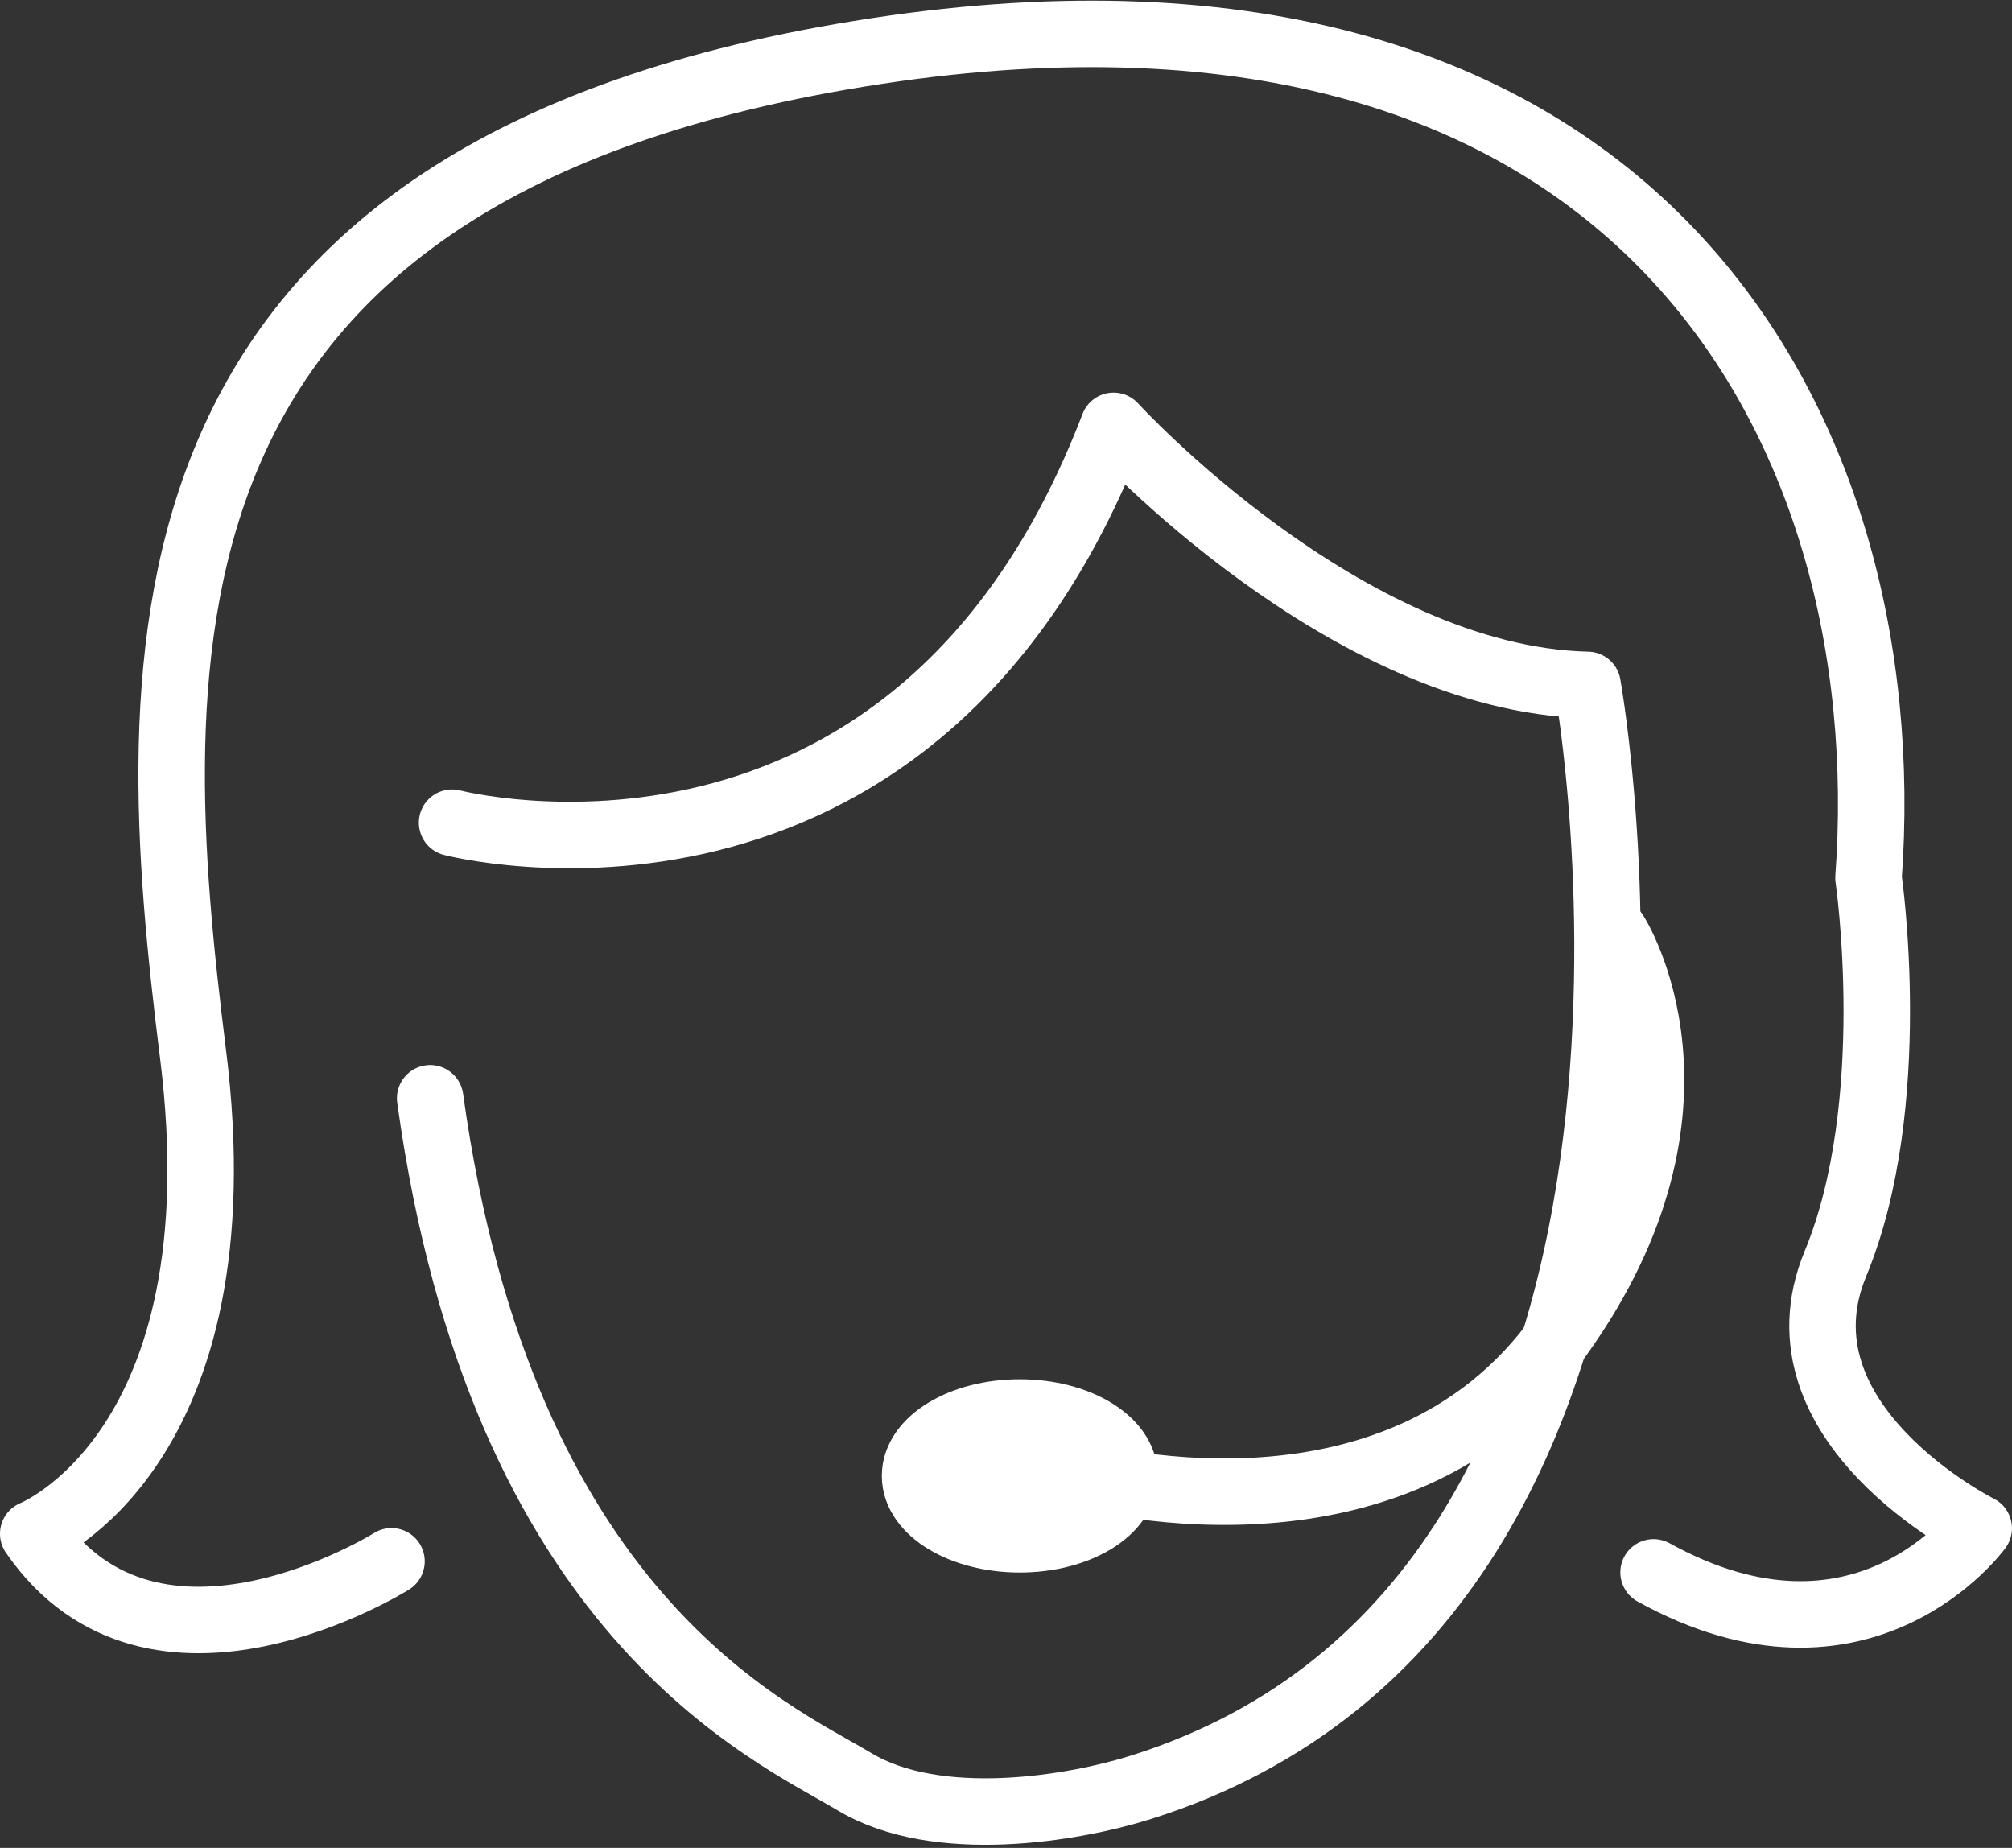
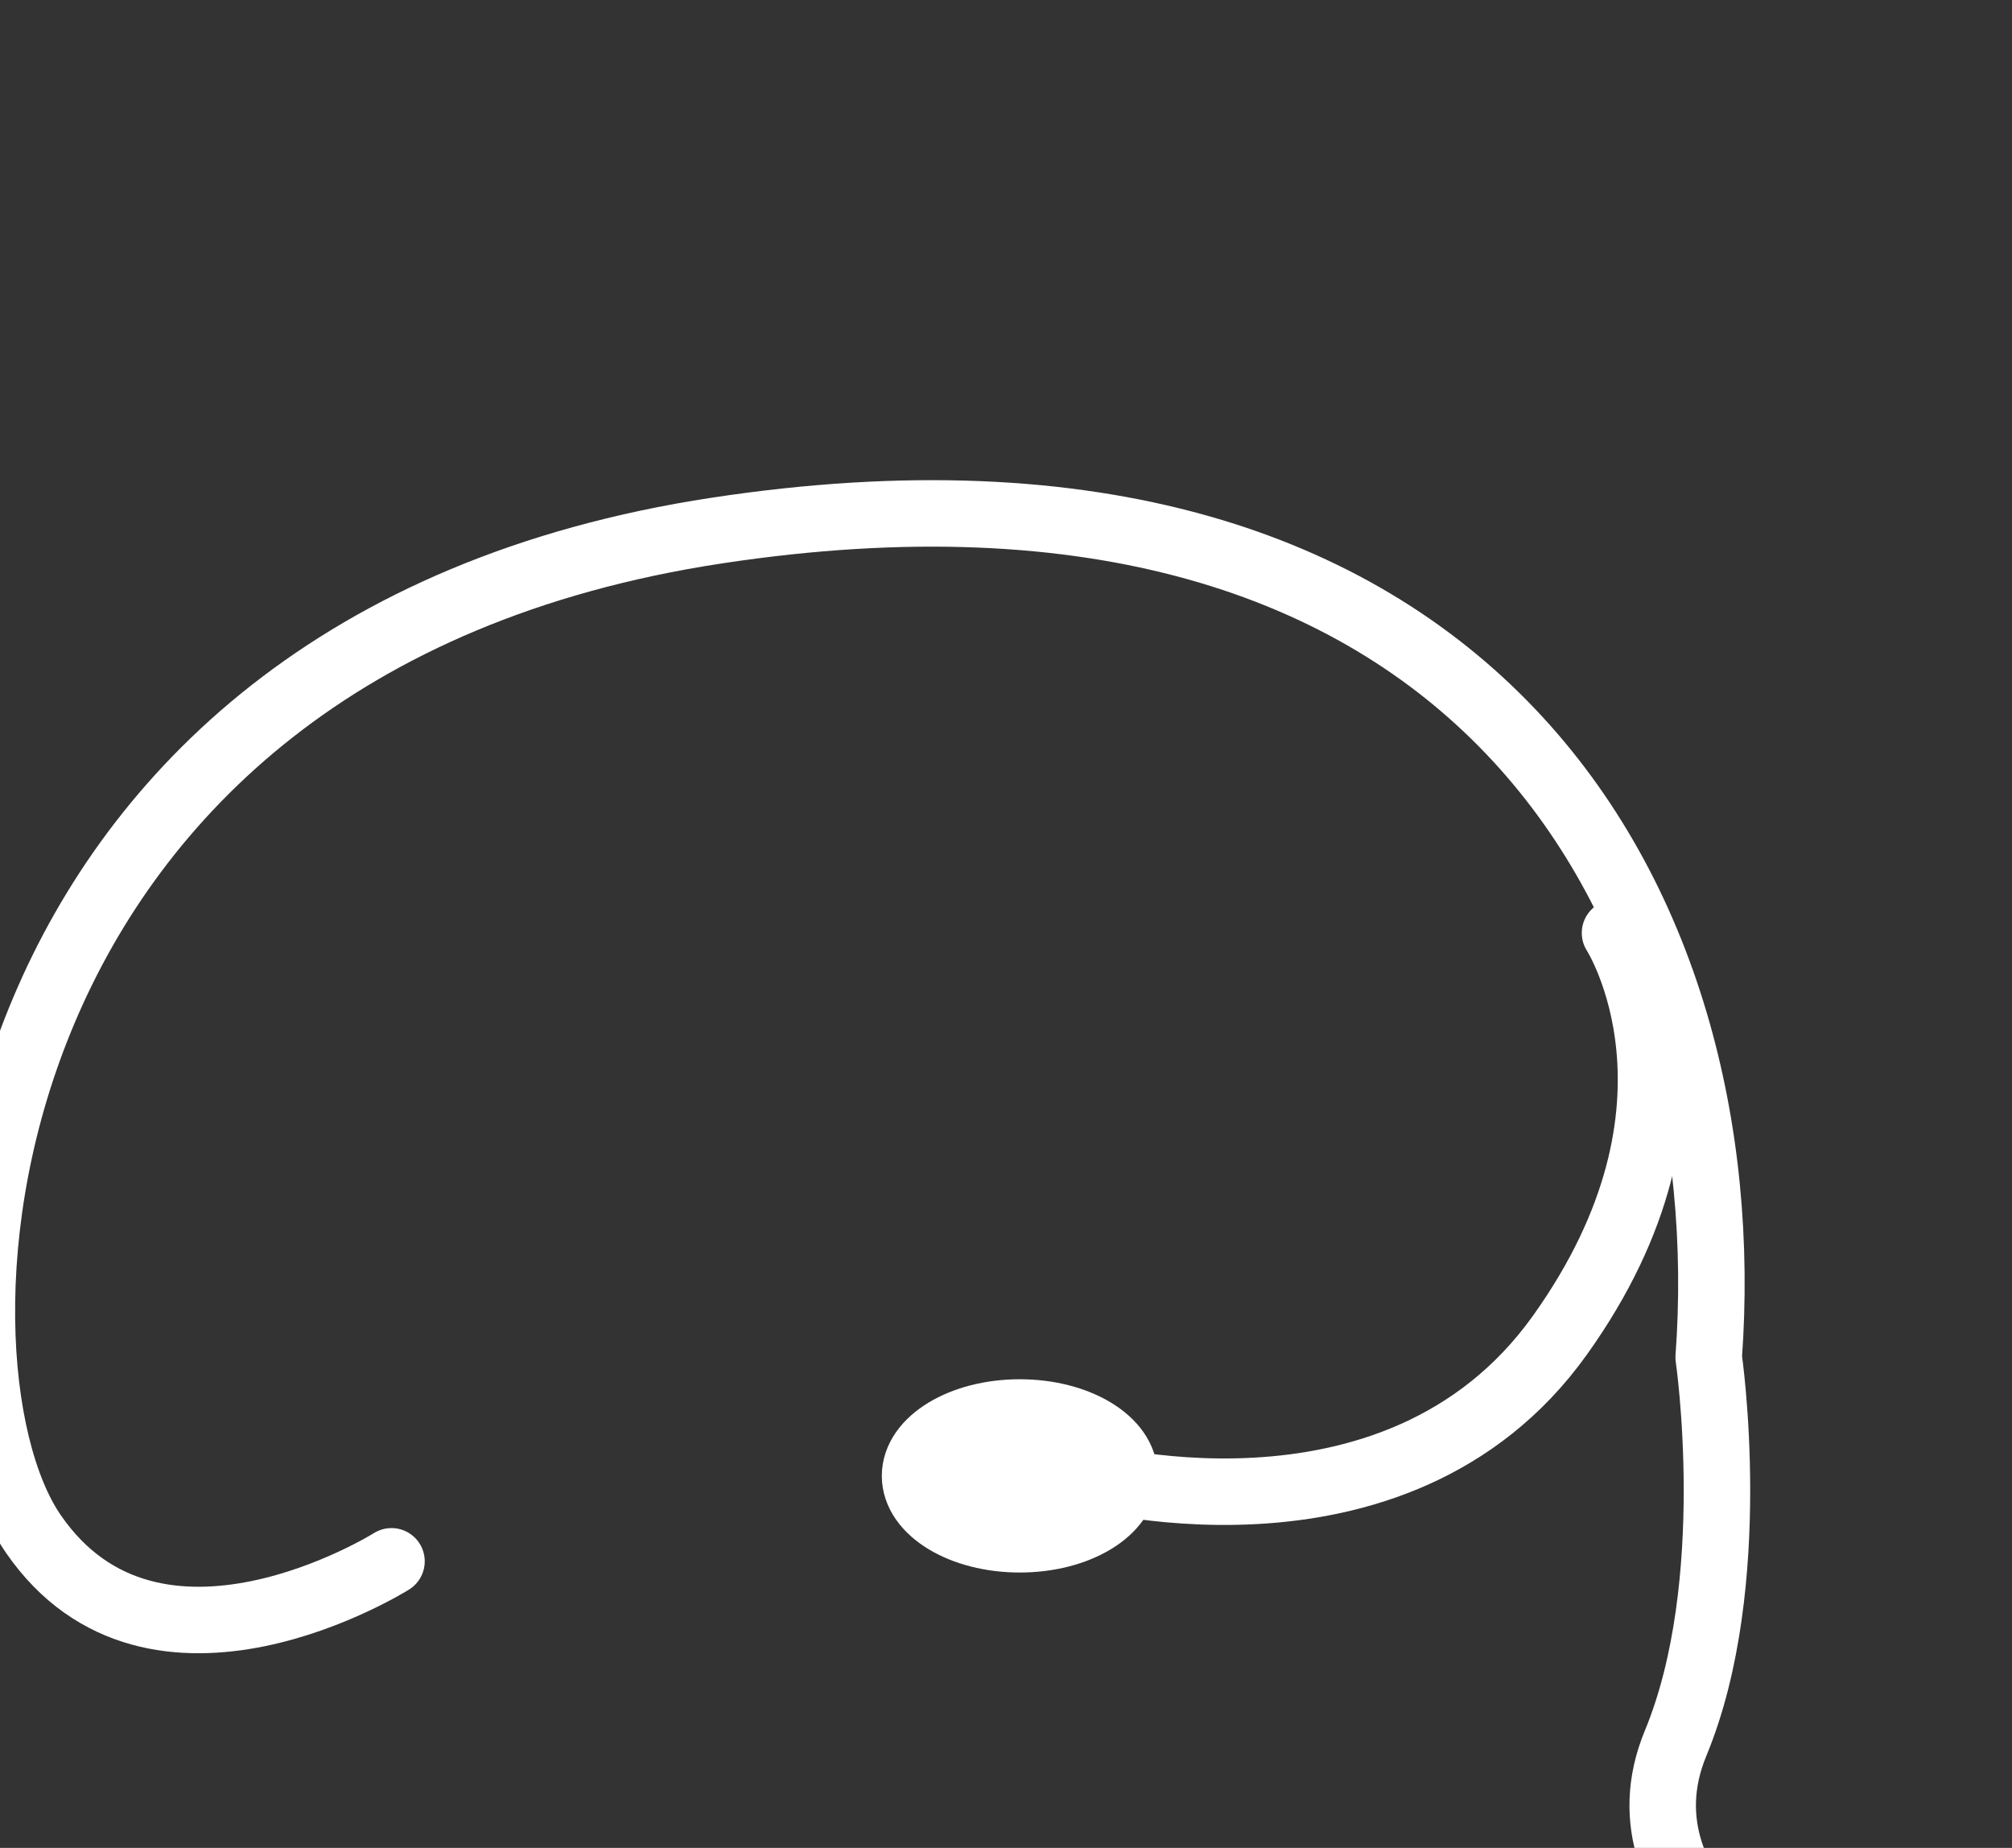
<svg xmlns="http://www.w3.org/2000/svg" width="60.53" height="55.587" viewBox="0 0 60.53 55.587">
  <rect x="0" y="0" width="60.53" height="55.587" fill="#333333" stroke="none" />
  <g id="Group_2041" data-name="Group 2041" transform="translate(-1812.292 -137.452)">
-     <path id="Path_27379" data-name="Path 27379" d="M1831.955,168.188s13.928,3.648,19.9-11.938c0,0,6.964,7.627,14.26,7.793,0,0,4.925,27.372-13.431,33.161-2.056.649-6.135,1.326-8.622-.166s-10.612-4.974-12.767-20.56" transform="translate(-6.062 -5.988)" fill="none" stroke="#fff" stroke-linecap="round" stroke-linejoin="round" stroke-width="2" />
-     <path id="Path_27380" data-name="Path 27380" d="M1824.07,184.419s-7.13,4.477-10.778-.829c0,0,6.3-2.487,4.808-14.425s-2.321-26.695,20.56-30.177,30.84,11.275,29.845,24.871c0,0,.995,6.8-.995,11.607s4.311,7.959,4.311,7.959-3.482,4.808-9.782,1.326" fill="none" stroke="#fff" stroke-linecap="round" stroke-linejoin="round" stroke-width="2" />
+     <path id="Path_27380" data-name="Path 27380" d="M1824.07,184.419s-7.13,4.477-10.778-.829s-2.321-26.695,20.56-30.177,30.84,11.275,29.845,24.871c0,0,.995,6.8-.995,11.607s4.311,7.959,4.311,7.959-3.482,4.808-9.782,1.326" fill="none" stroke="#fff" stroke-linecap="round" stroke-linejoin="round" stroke-width="2" />
    <path id="Path_27381" data-name="Path 27381" d="M1876.791,179.25s3.316,5.14-1.658,12.1-14.591,4.145-14.591,4.145" transform="translate(-15.912 -13.733)" fill="none" stroke="#fff" stroke-linecap="round" stroke-linejoin="round" stroke-width="2" />
    <ellipse id="Ellipse_367" data-name="Ellipse 367" cx="3.15" cy="1.907" rx="3.15" ry="1.907" transform="translate(1839.821 179.942)" fill="#fff" stroke="#fff" stroke-linecap="round" stroke-linejoin="round" stroke-width="2" />
  </g>
</svg>